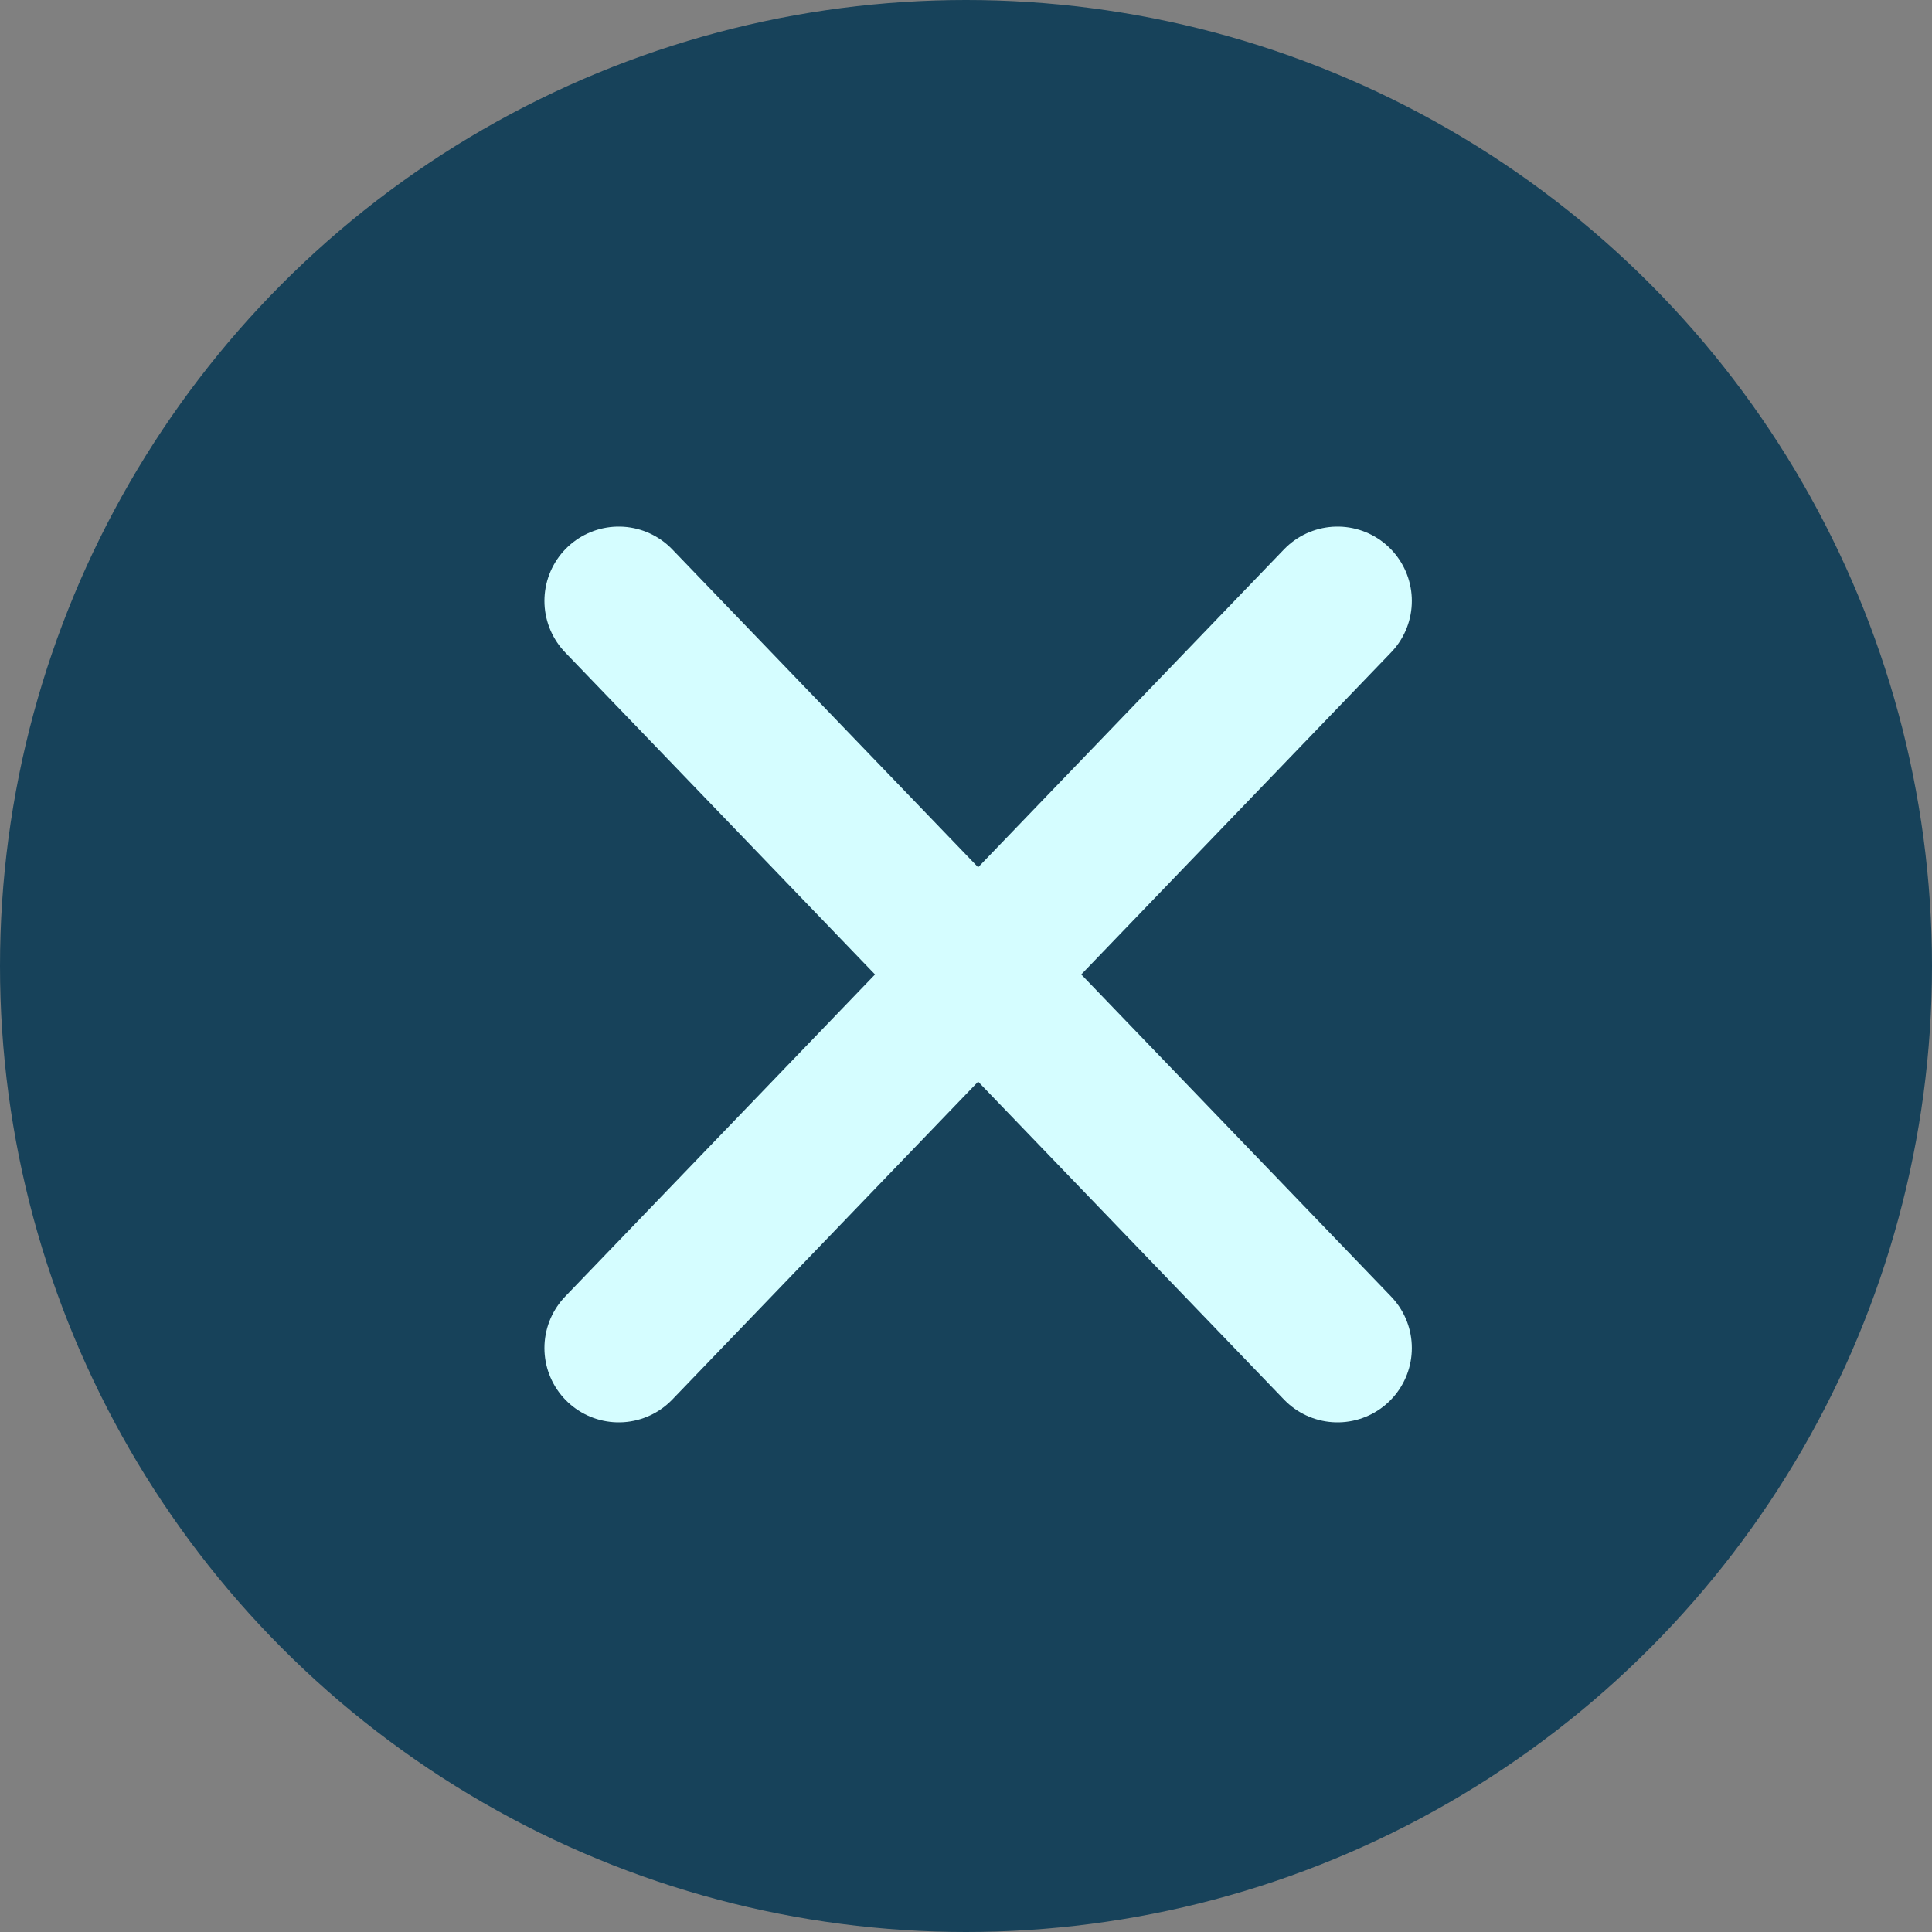
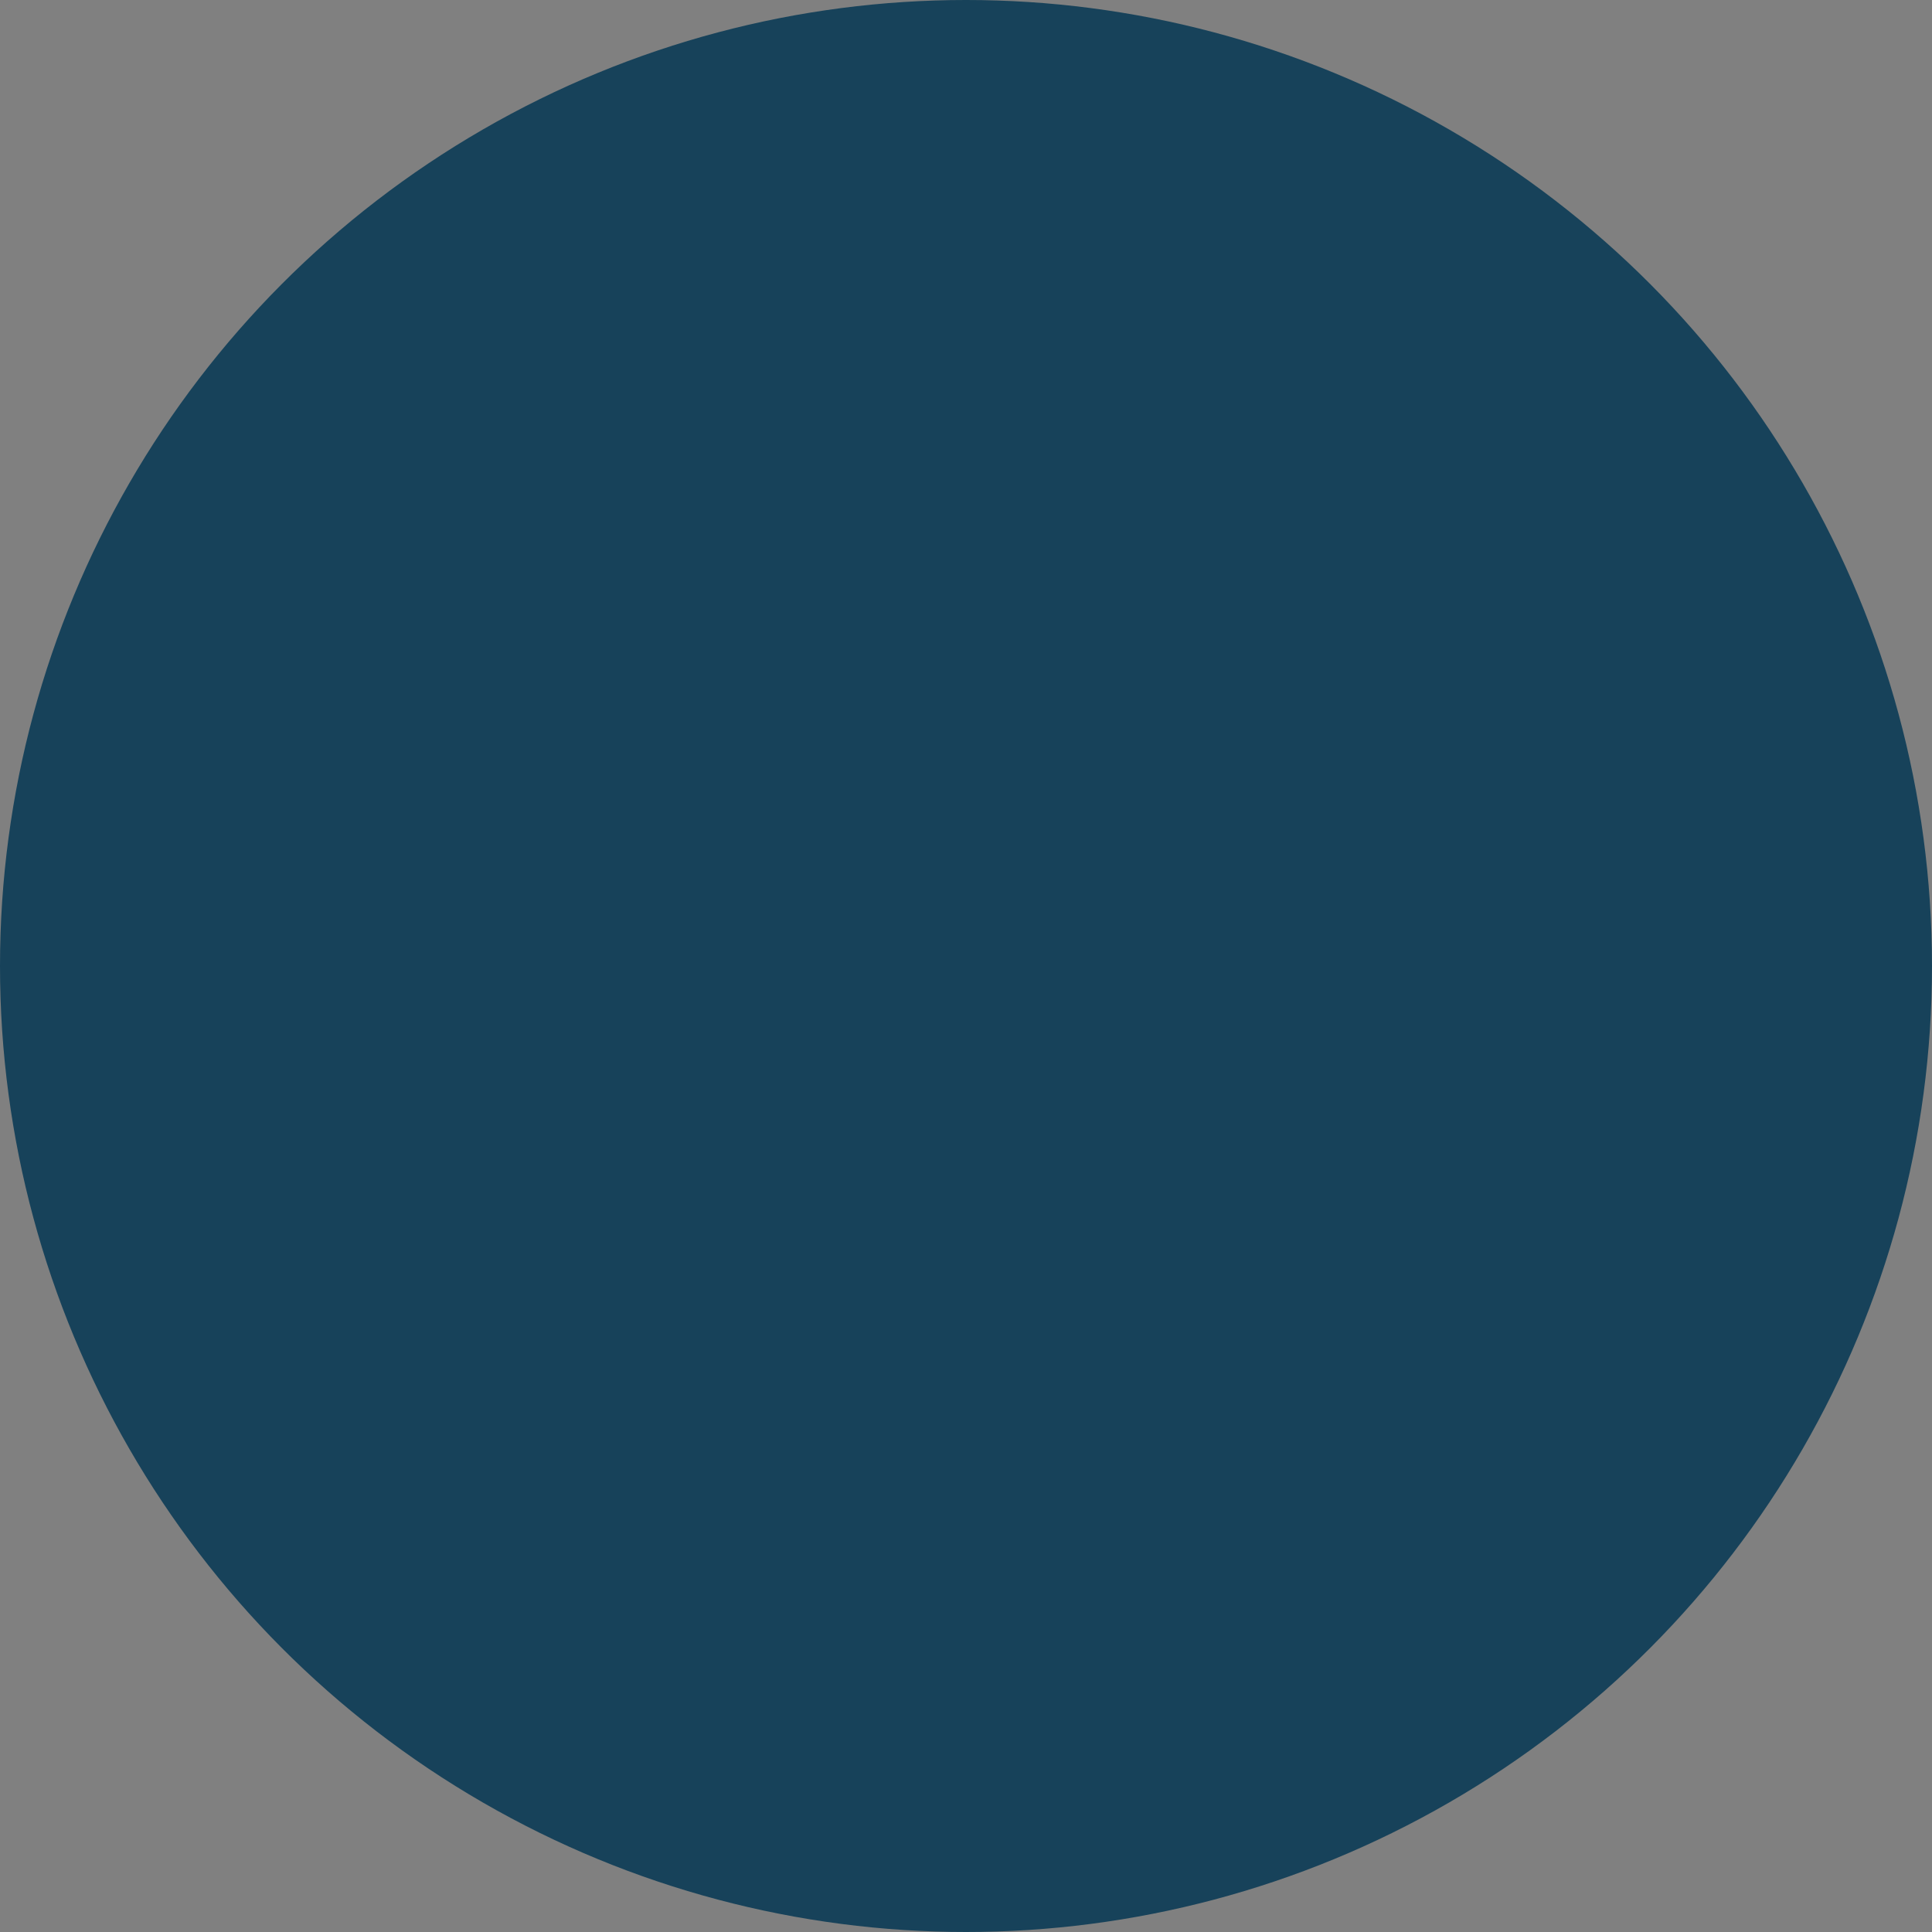
<svg xmlns="http://www.w3.org/2000/svg" id="Close" width="39" height="39" viewBox="0 0 39 39">
  <rect x="0" y="0" width="39" height="39" fill="#808080" stroke="none" />
  <circle id="Ellipse_25" data-name="Ellipse 25" cx="19.5" cy="19.5" r="19.5" fill="#17425a" />
-   <path id="Path_256" data-name="Path 256" d="M456.9,139.582,471.41,124.5" transform="translate(-444.41 -112.37)" fill="#d5fdff" stroke="#d5fdff" stroke-linecap="round" stroke-linejoin="round" stroke-width="3" />
-   <path id="Path_257" data-name="Path 257" d="M471.41,139.582,456.9,124.5" transform="translate(-444.41 -112.37)" fill="#d5fdff" stroke="#d5fdff" stroke-linecap="round" stroke-linejoin="round" stroke-width="3" />
</svg>